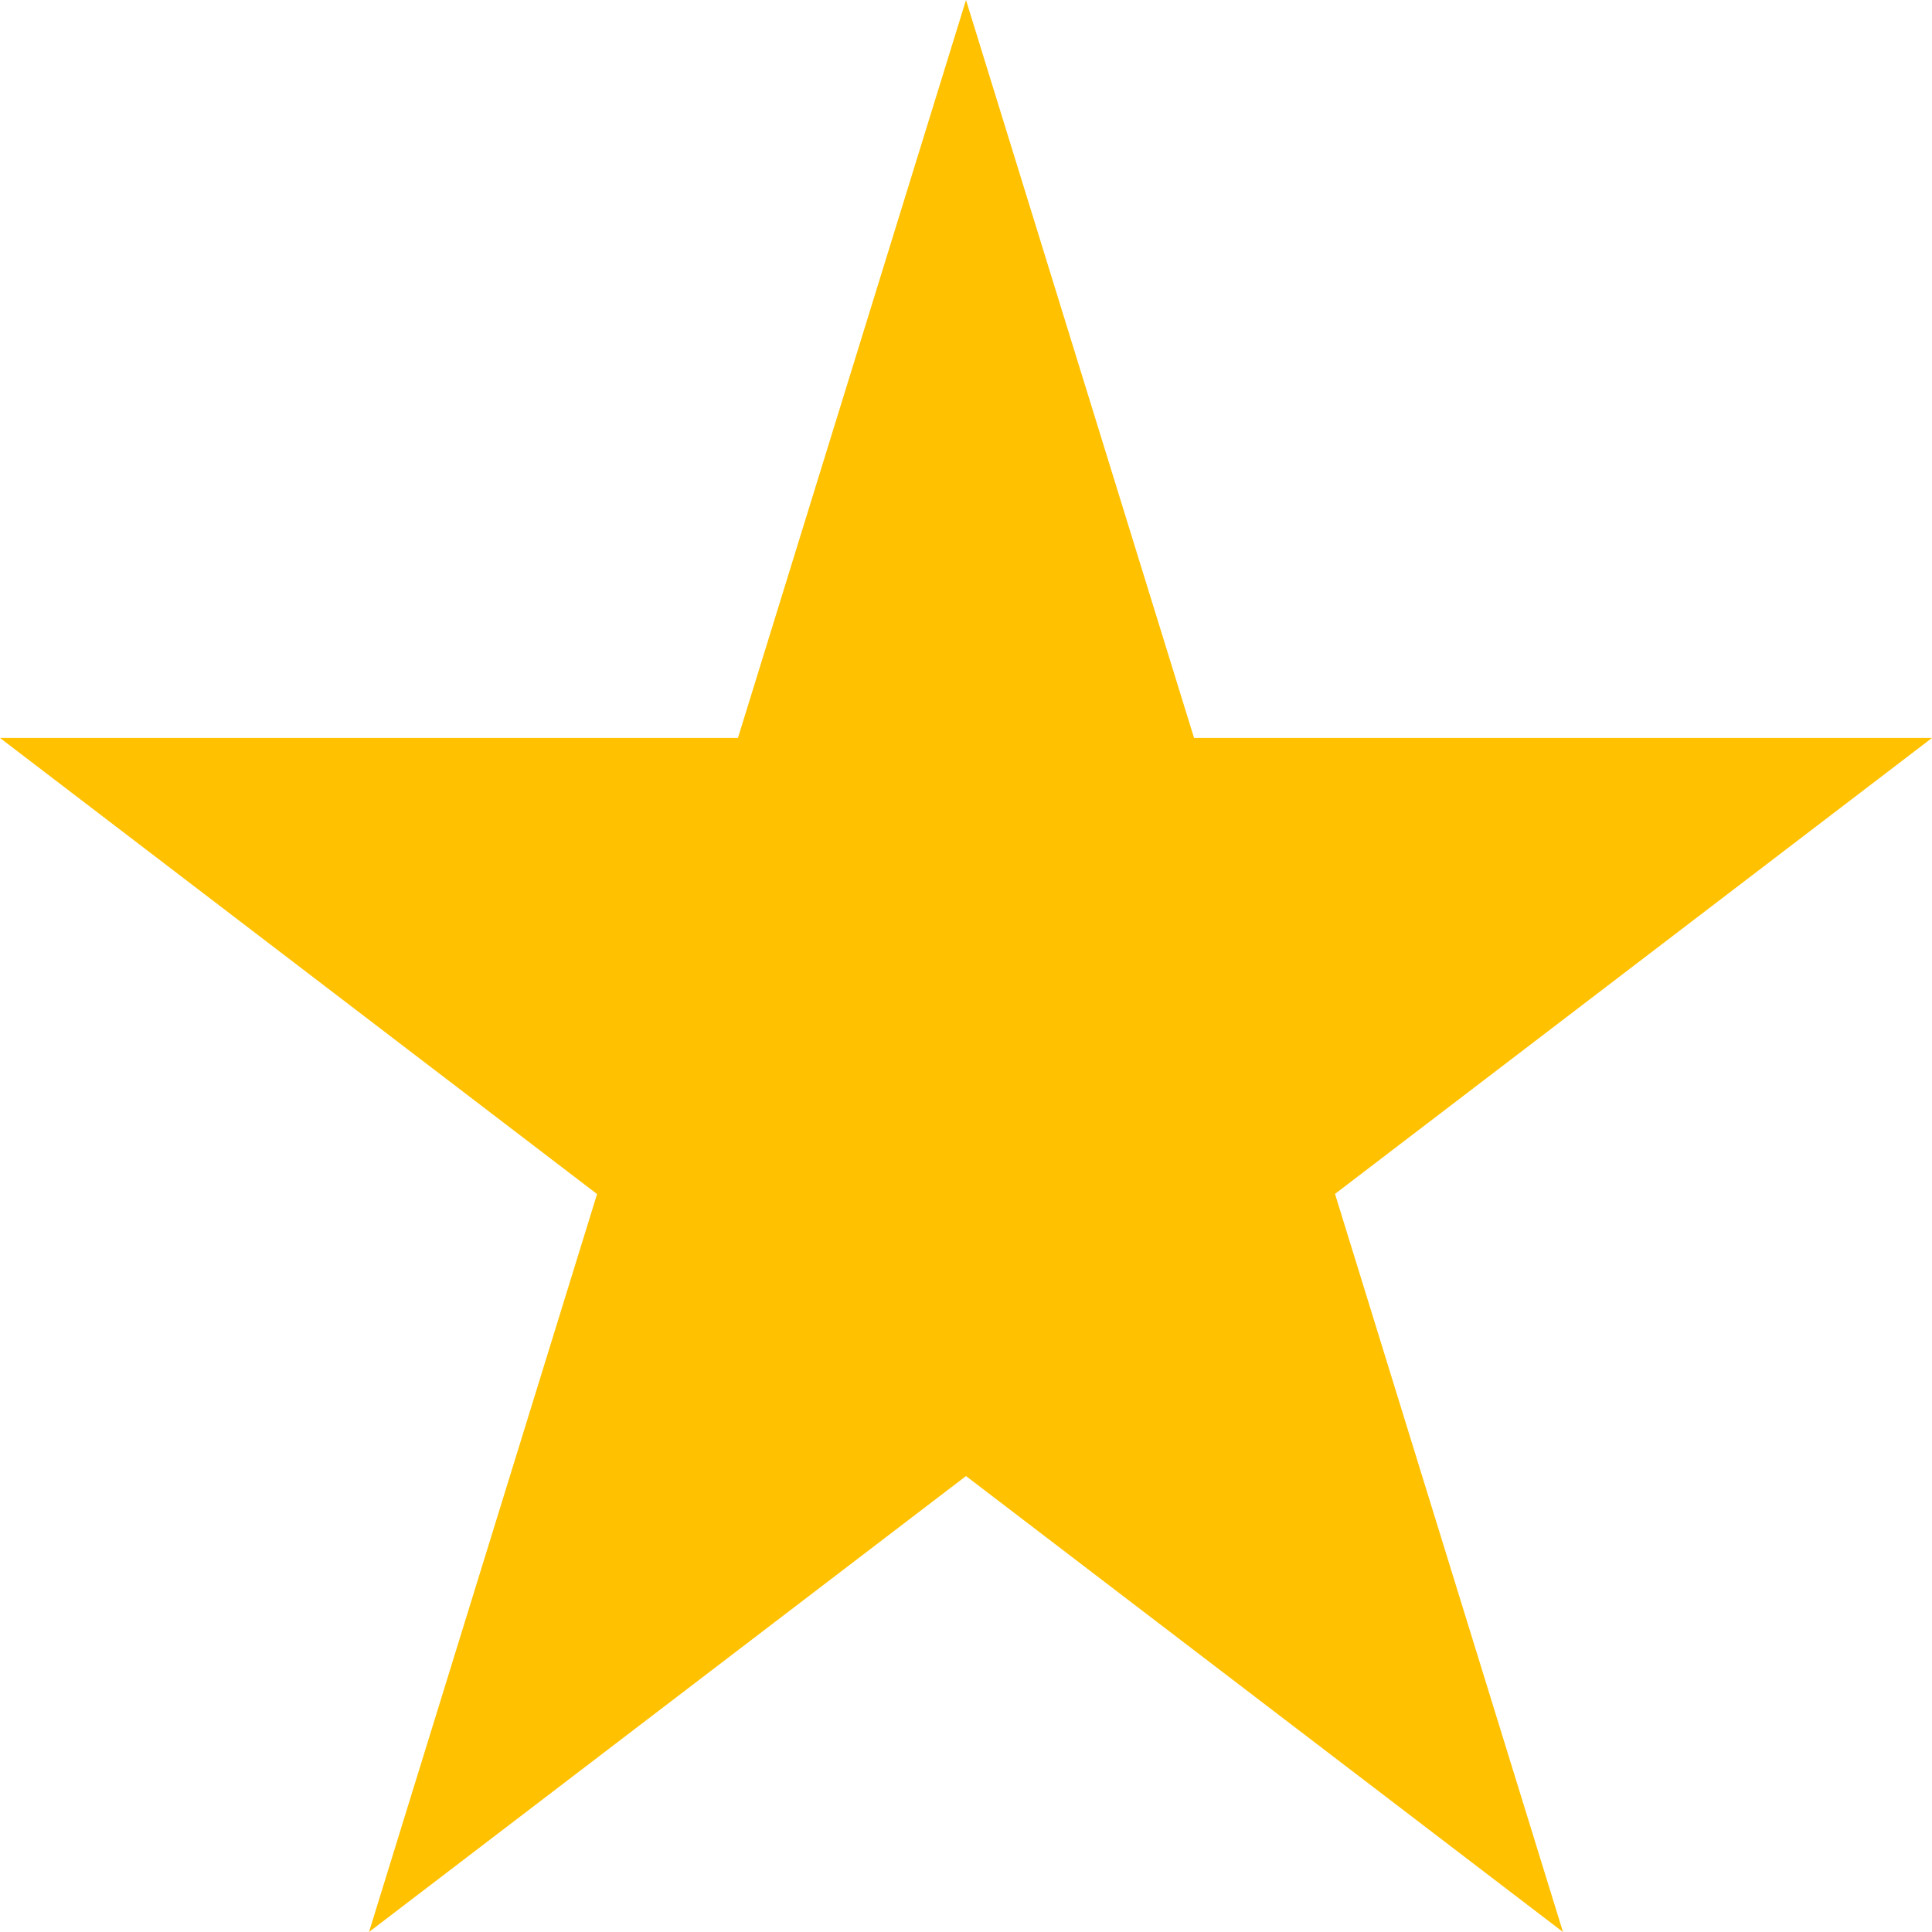
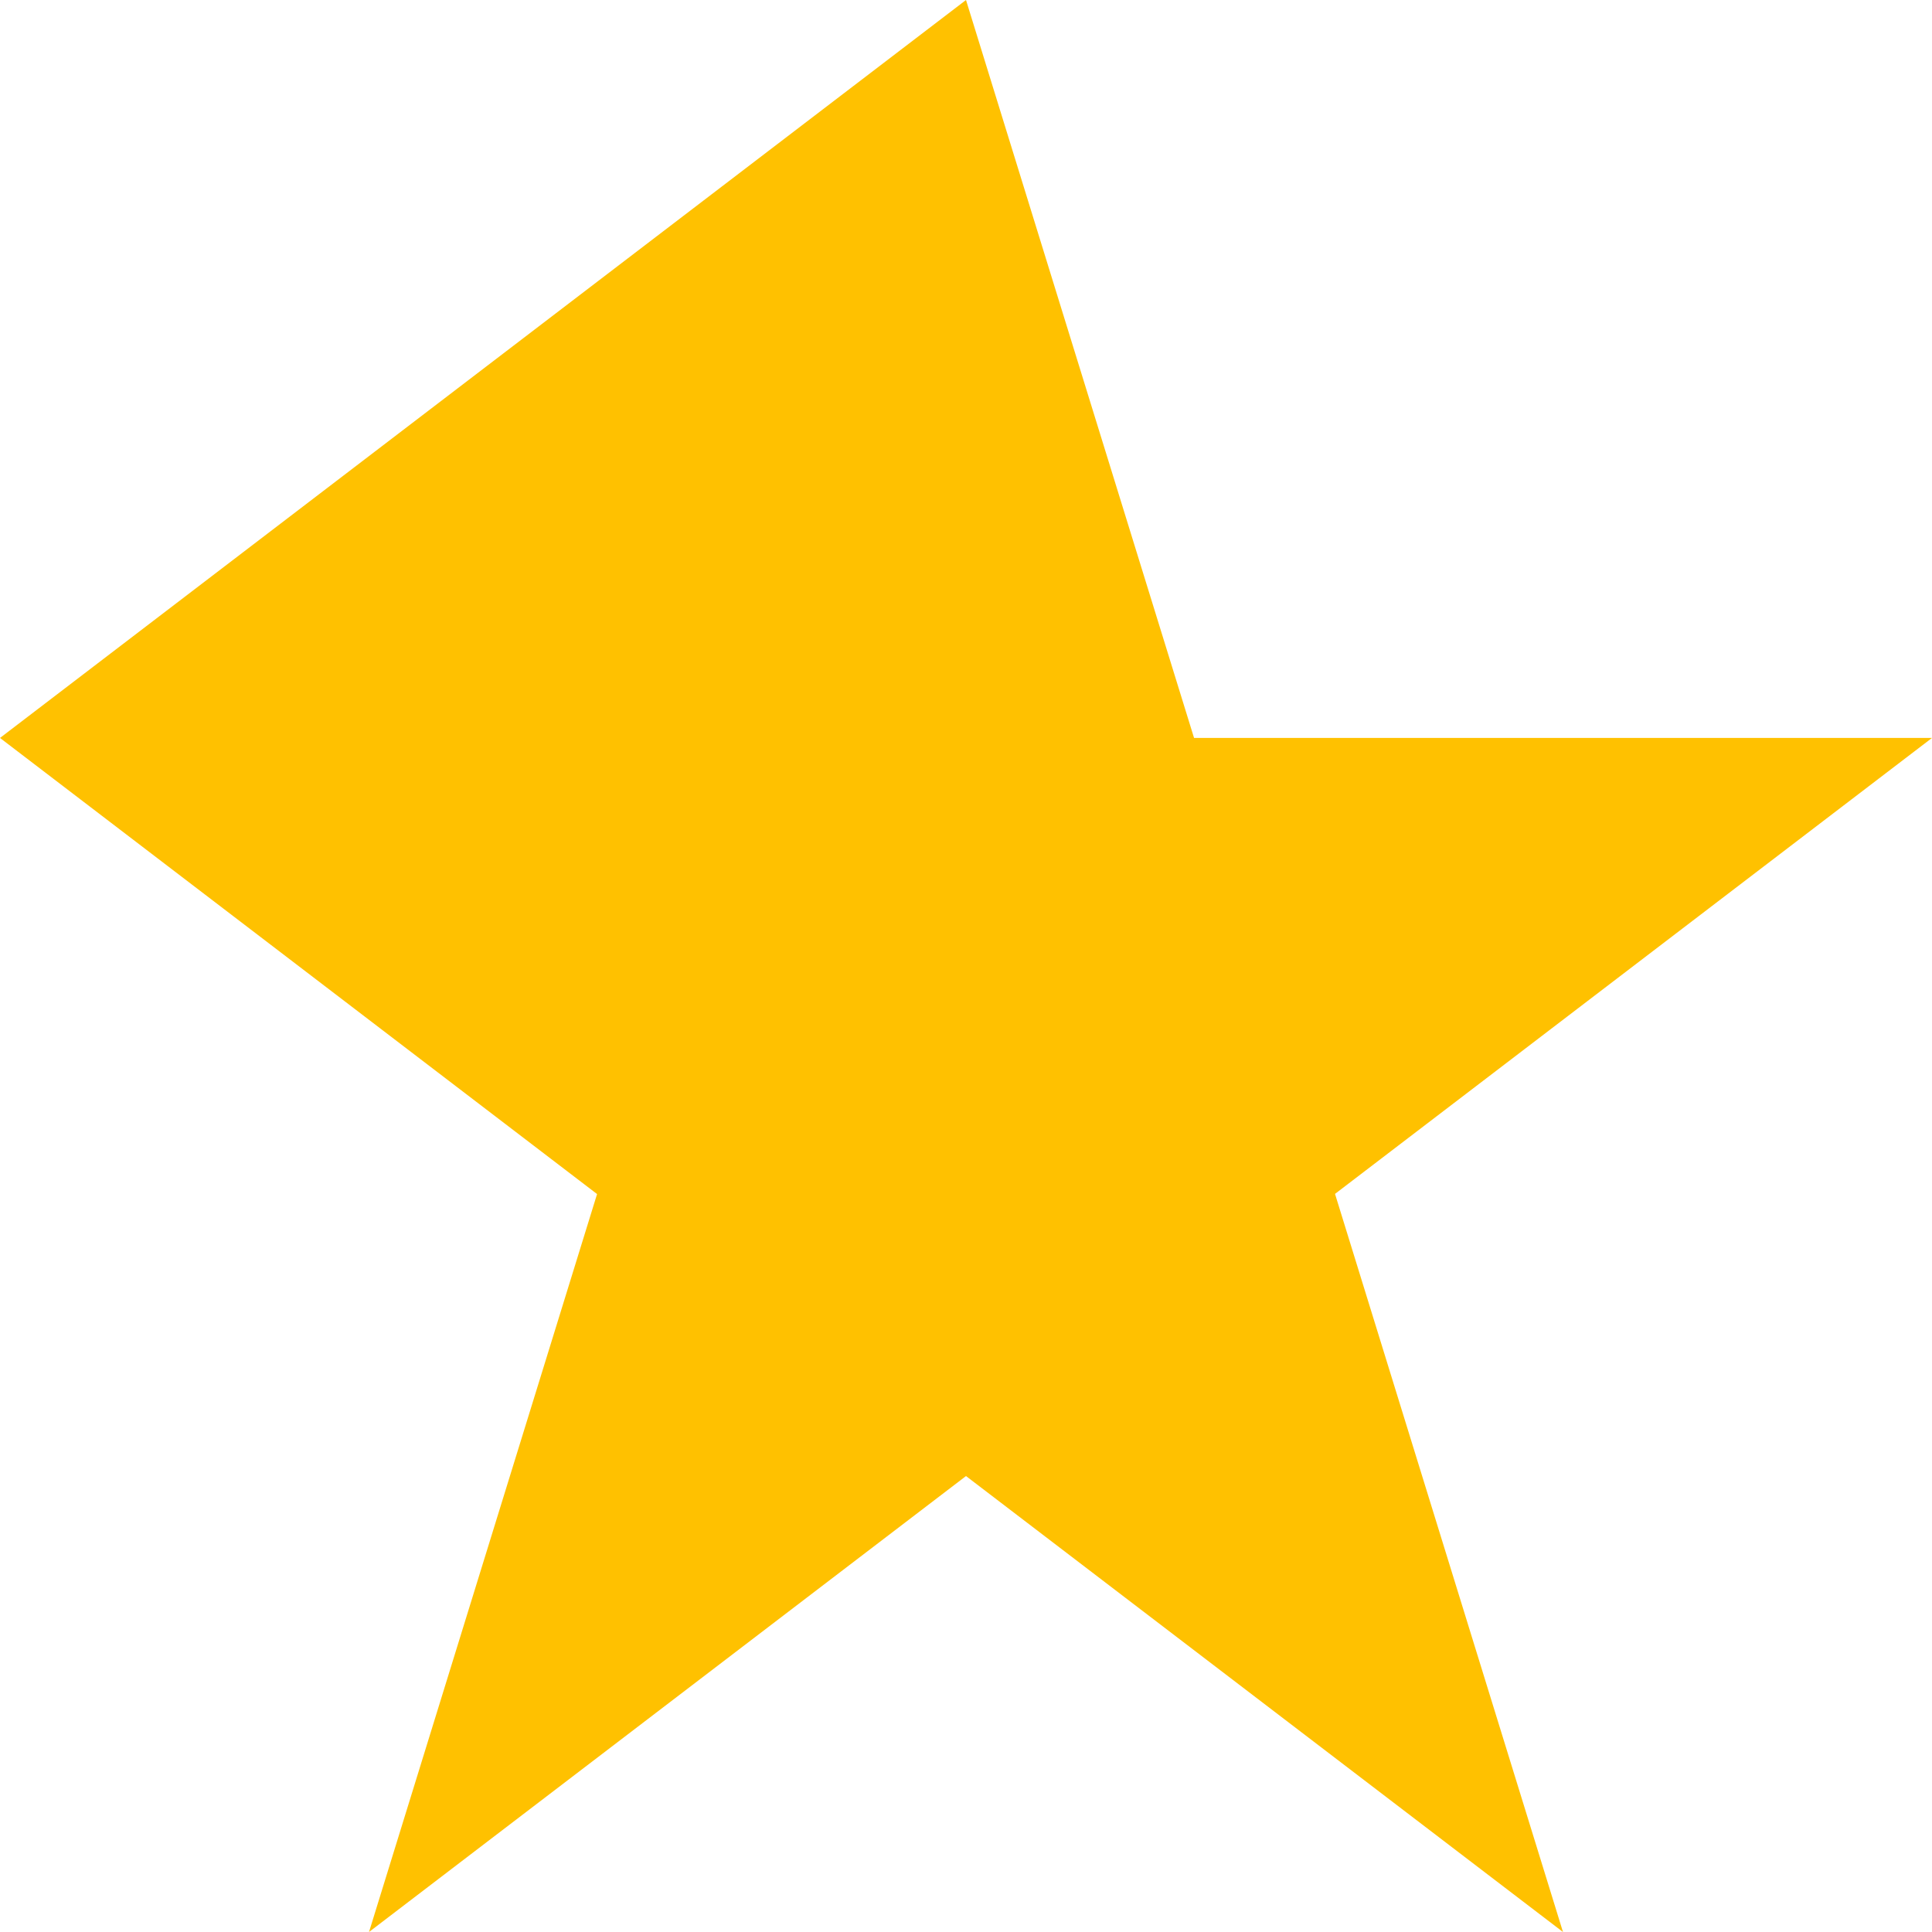
<svg xmlns="http://www.w3.org/2000/svg" width="25" height="25" viewBox="0 0 25 25">
-   <path id="Polygon_59" data-name="Polygon 59" d="M12.5,0l2.951,9.549H25l-7.725,5.9L20.225,25,12.5,19.1,4.775,25l2.951-9.549L0,9.549H9.549Z" fill="#ffc100" />
+   <path id="Polygon_59" data-name="Polygon 59" d="M12.5,0l2.951,9.549H25l-7.725,5.9L20.225,25,12.5,19.1,4.775,25l2.951-9.549L0,9.549Z" fill="#ffc100" />
</svg>